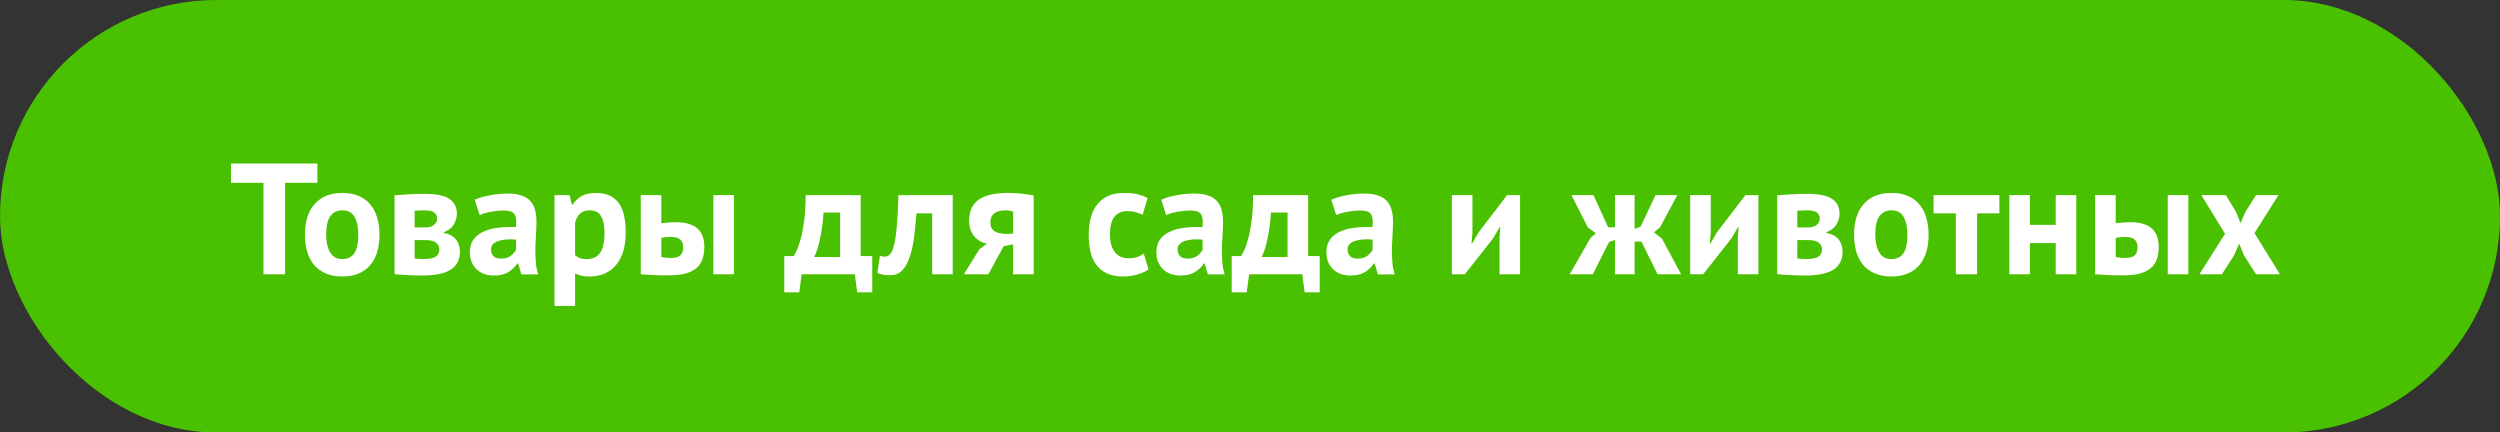
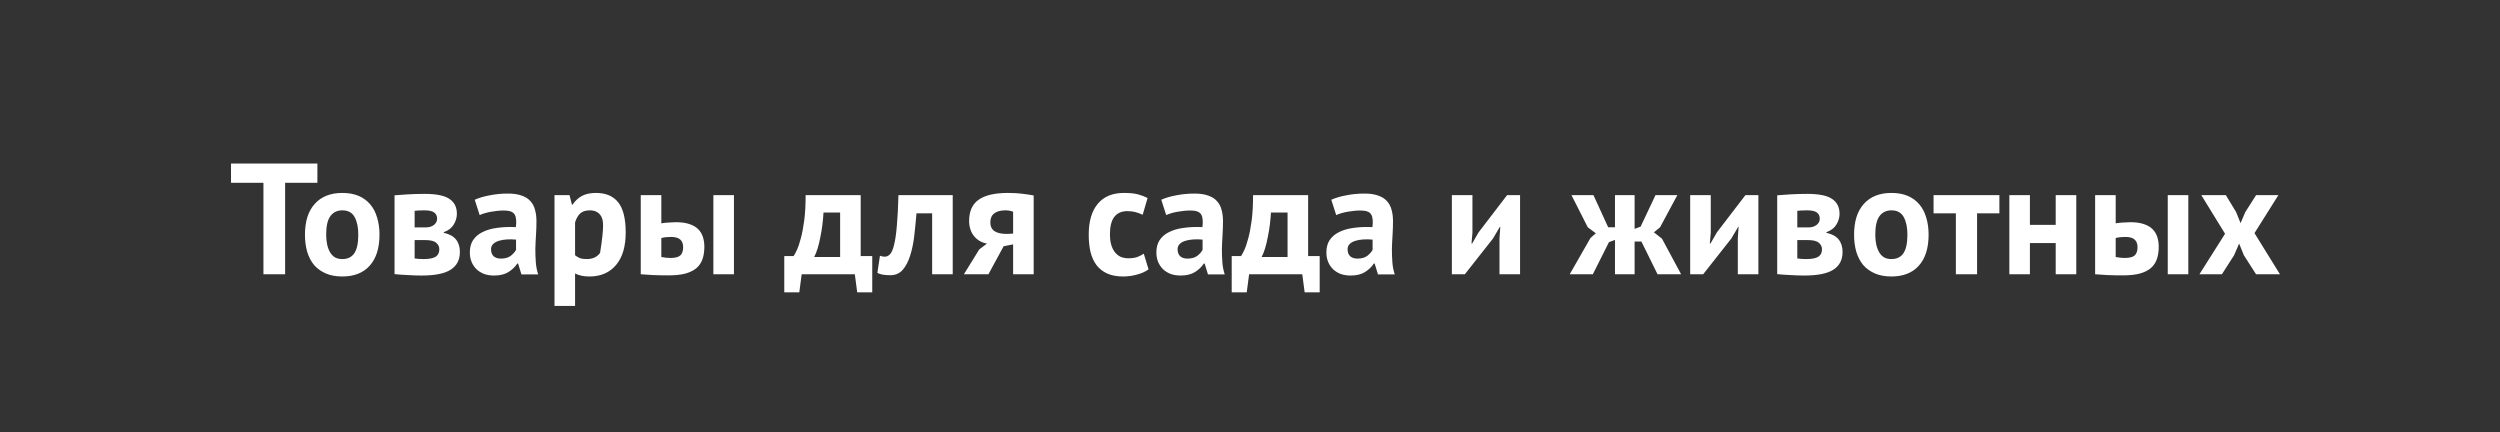
<svg xmlns="http://www.w3.org/2000/svg" width="237" height="41" viewBox="0 0 237 41" fill="none">
  <rect x="0" y="0" width="237" height="41" fill="#333333" stroke="none" />
-   <rect width="237" height="41" rx="20.5" fill="#49C100" />
-   <path d="M30.089 17.33H27.029V26H24.974V17.33H21.899V15.5H30.089V17.33ZM28.911 22.25C28.911 20.98 29.221 20.005 29.841 19.325C30.461 18.635 31.331 18.29 32.451 18.29C33.051 18.29 33.571 18.385 34.011 18.575C34.451 18.765 34.816 19.035 35.106 19.385C35.396 19.725 35.611 20.14 35.751 20.63C35.901 21.12 35.976 21.66 35.976 22.25C35.976 23.52 35.666 24.5 35.046 25.19C34.436 25.87 33.571 26.21 32.451 26.21C31.851 26.21 31.331 26.115 30.891 25.925C30.451 25.735 30.081 25.47 29.781 25.13C29.491 24.78 29.271 24.36 29.121 23.87C28.981 23.38 28.911 22.84 28.911 22.25ZM30.921 22.25C30.921 22.58 30.951 22.885 31.011 23.165C31.071 23.445 31.161 23.69 31.281 23.9C31.401 24.11 31.556 24.275 31.746 24.395C31.946 24.505 32.181 24.56 32.451 24.56C32.961 24.56 33.341 24.375 33.591 24.005C33.841 23.635 33.966 23.05 33.966 22.25C33.966 21.56 33.851 21.005 33.621 20.585C33.391 20.155 33.001 19.94 32.451 19.94C31.971 19.94 31.596 20.12 31.326 20.48C31.056 20.84 30.921 21.43 30.921 22.25ZM37.403 18.515C37.752 18.485 38.172 18.455 38.663 18.425C39.163 18.395 39.697 18.38 40.267 18.38C41.367 18.38 42.148 18.54 42.608 18.86C43.078 19.17 43.312 19.64 43.312 20.27C43.312 20.62 43.212 20.96 43.013 21.29C42.812 21.62 42.498 21.86 42.068 22.01V22.07C42.608 22.19 42.998 22.405 43.237 22.715C43.477 23.015 43.597 23.405 43.597 23.885C43.597 24.635 43.307 25.195 42.727 25.565C42.157 25.935 41.237 26.12 39.968 26.12C39.547 26.12 39.102 26.105 38.633 26.075C38.163 26.055 37.752 26.025 37.403 25.985V18.515ZM39.307 24.5C39.447 24.52 39.578 24.535 39.697 24.545C39.818 24.555 39.968 24.56 40.148 24.56C40.688 24.56 41.072 24.485 41.303 24.335C41.532 24.185 41.648 23.955 41.648 23.645C41.648 23.385 41.547 23.175 41.347 23.015C41.157 22.845 40.812 22.76 40.312 22.76H39.307V24.5ZM40.343 21.56C40.663 21.56 40.922 21.485 41.123 21.335C41.333 21.175 41.438 20.975 41.438 20.735C41.438 20.475 41.347 20.28 41.167 20.15C40.998 20.01 40.682 19.94 40.222 19.94C39.992 19.94 39.807 19.945 39.667 19.955C39.538 19.965 39.417 19.975 39.307 19.985V21.56H40.343ZM45.006 18.935C45.406 18.755 45.881 18.615 46.431 18.515C46.981 18.405 47.556 18.35 48.156 18.35C48.676 18.35 49.111 18.415 49.461 18.545C49.811 18.665 50.086 18.84 50.286 19.07C50.496 19.3 50.641 19.575 50.721 19.895C50.811 20.215 50.856 20.575 50.856 20.975C50.856 21.415 50.841 21.86 50.811 22.31C50.781 22.75 50.761 23.185 50.751 23.615C50.751 24.045 50.766 24.465 50.796 24.875C50.826 25.275 50.901 25.655 51.021 26.015H49.431L49.116 24.98H49.041C48.841 25.29 48.561 25.56 48.201 25.79C47.851 26.01 47.396 26.12 46.836 26.12C46.486 26.12 46.171 26.07 45.891 25.97C45.611 25.86 45.371 25.71 45.171 25.52C44.971 25.32 44.816 25.09 44.706 24.83C44.596 24.56 44.541 24.26 44.541 23.93C44.541 23.47 44.641 23.085 44.841 22.775C45.051 22.455 45.346 22.2 45.726 22.01C46.116 21.81 46.576 21.675 47.106 21.605C47.646 21.525 48.246 21.5 48.906 21.53C48.976 20.97 48.936 20.57 48.786 20.33C48.636 20.08 48.301 19.955 47.781 19.955C47.391 19.955 46.976 19.995 46.536 20.075C46.106 20.155 45.751 20.26 45.471 20.39L45.006 18.935ZM47.481 24.515C47.871 24.515 48.181 24.43 48.411 24.26C48.641 24.08 48.811 23.89 48.921 23.69V22.715C48.611 22.685 48.311 22.68 48.021 22.7C47.741 22.72 47.491 22.765 47.271 22.835C47.051 22.905 46.876 23.005 46.746 23.135C46.616 23.265 46.551 23.43 46.551 23.63C46.551 23.91 46.631 24.13 46.791 24.29C46.961 24.44 47.191 24.515 47.481 24.515ZM52.567 18.5H53.992L54.217 19.4H54.277C54.537 19.02 54.842 18.74 55.192 18.56C55.552 18.38 55.987 18.29 56.497 18.29C57.437 18.29 58.142 18.59 58.612 19.19C59.082 19.78 59.317 20.735 59.317 22.055C59.317 22.695 59.242 23.275 59.092 23.795C58.942 24.305 58.717 24.74 58.417 25.1C58.127 25.46 57.767 25.735 57.337 25.925C56.917 26.115 56.432 26.21 55.882 26.21C55.572 26.21 55.317 26.185 55.117 26.135C54.917 26.095 54.717 26.025 54.517 25.925V29H52.567V18.5ZM55.912 19.94C55.532 19.94 55.232 20.035 55.012 20.225C54.802 20.415 54.637 20.7 54.517 21.08V24.2C54.657 24.31 54.807 24.4 54.967 24.47C55.137 24.53 55.357 24.56 55.627 24.56C56.187 24.56 56.607 24.365 56.887 23.975C57.167 23.575 57.307 22.92 57.307 22.01C57.307 21.35 57.197 20.84 56.977 20.48C56.757 20.12 56.402 19.94 55.912 19.94ZM62.693 24.365C62.993 24.425 63.278 24.455 63.548 24.455C63.998 24.455 64.313 24.375 64.493 24.215C64.673 24.045 64.763 23.785 64.763 23.435C64.763 23.115 64.673 22.875 64.493 22.715C64.313 22.545 64.013 22.46 63.593 22.46C63.263 22.46 62.963 22.495 62.693 22.565V24.365ZM62.693 21.17C62.933 21.13 63.173 21.105 63.413 21.095C63.663 21.075 63.888 21.065 64.088 21.065C64.598 21.065 65.023 21.125 65.363 21.245C65.703 21.355 65.978 21.515 66.188 21.725C66.398 21.935 66.548 22.185 66.638 22.475C66.728 22.755 66.773 23.06 66.773 23.39C66.773 23.84 66.713 24.235 66.593 24.575C66.473 24.915 66.278 25.2 66.008 25.43C65.738 25.65 65.388 25.82 64.958 25.94C64.528 26.05 63.998 26.105 63.368 26.105C62.798 26.105 62.303 26.095 61.883 26.075C61.473 26.055 61.093 26.03 60.743 26V18.5H62.693V21.17ZM67.628 18.5H69.578V26H67.628V18.5ZM82.689 27.71H81.263L81.038 26H75.999L75.773 27.71H74.349V24.275H75.234C75.314 24.165 75.413 23.98 75.534 23.72C75.663 23.45 75.788 23.085 75.909 22.625C76.038 22.165 76.148 21.595 76.239 20.915C76.329 20.235 76.374 19.43 76.374 18.5H81.594V24.275H82.689V27.71ZM79.644 24.365V20.15H78.069C78.049 20.51 78.013 20.895 77.963 21.305C77.913 21.705 77.849 22.095 77.769 22.475C77.698 22.855 77.614 23.21 77.513 23.54C77.413 23.87 77.303 24.145 77.183 24.365H79.644ZM88.368 20.225H86.883C86.823 20.935 86.753 21.64 86.673 22.34C86.593 23.04 86.463 23.67 86.283 24.23C86.113 24.78 85.878 25.23 85.578 25.58C85.278 25.92 84.888 26.09 84.408 26.09C83.828 26.09 83.418 26.015 83.178 25.865L83.418 24.245C83.578 24.305 83.728 24.335 83.868 24.335C84.068 24.335 84.243 24.25 84.393 24.08C84.543 23.91 84.668 23.605 84.768 23.165C84.878 22.725 84.963 22.13 85.023 21.38C85.093 20.62 85.143 19.66 85.173 18.5H90.318V26H88.368V20.225ZM96.043 23.165L95.143 23.345L93.703 26H91.378L92.833 23.645L93.568 23.09C93.078 23.01 92.673 22.78 92.353 22.4C92.033 22.01 91.873 21.525 91.873 20.945C91.873 20.035 92.173 19.365 92.773 18.935C93.383 18.505 94.313 18.29 95.563 18.29C96.043 18.29 96.488 18.315 96.898 18.365C97.318 18.415 97.683 18.47 97.993 18.53V26H96.043V23.165ZM96.043 22.145V20.075C95.933 20.025 95.813 19.99 95.683 19.97C95.553 19.95 95.428 19.94 95.308 19.94C94.858 19.94 94.508 20.035 94.258 20.225C94.008 20.415 93.883 20.7 93.883 21.08C93.883 21.46 94.018 21.74 94.288 21.92C94.568 22.1 94.973 22.185 95.503 22.175L96.043 22.145ZM108.881 25.535C108.581 25.755 108.216 25.92 107.786 26.03C107.366 26.15 106.931 26.21 106.481 26.21C105.881 26.21 105.371 26.115 104.951 25.925C104.541 25.735 104.206 25.47 103.946 25.13C103.686 24.78 103.496 24.36 103.376 23.87C103.266 23.38 103.211 22.84 103.211 22.25C103.211 20.98 103.496 20.005 104.066 19.325C104.636 18.635 105.466 18.29 106.556 18.29C107.106 18.29 107.546 18.335 107.876 18.425C108.216 18.515 108.521 18.63 108.791 18.77L108.326 20.36C108.096 20.25 107.866 20.165 107.636 20.105C107.416 20.045 107.161 20.015 106.871 20.015C106.331 20.015 105.921 20.195 105.641 20.555C105.361 20.905 105.221 21.47 105.221 22.25C105.221 22.57 105.256 22.865 105.326 23.135C105.396 23.405 105.501 23.64 105.641 23.84C105.781 24.04 105.961 24.2 106.181 24.32C106.411 24.43 106.676 24.485 106.976 24.485C107.306 24.485 107.586 24.445 107.816 24.365C108.046 24.275 108.251 24.17 108.431 24.05L108.881 25.535ZM110.09 18.935C110.49 18.755 110.965 18.615 111.515 18.515C112.065 18.405 112.64 18.35 113.24 18.35C113.76 18.35 114.195 18.415 114.545 18.545C114.895 18.665 115.17 18.84 115.37 19.07C115.58 19.3 115.725 19.575 115.805 19.895C115.895 20.215 115.94 20.575 115.94 20.975C115.94 21.415 115.925 21.86 115.895 22.31C115.865 22.75 115.845 23.185 115.835 23.615C115.835 24.045 115.85 24.465 115.88 24.875C115.91 25.275 115.985 25.655 116.105 26.015H114.515L114.2 24.98H114.125C113.925 25.29 113.645 25.56 113.285 25.79C112.935 26.01 112.48 26.12 111.92 26.12C111.57 26.12 111.255 26.07 110.975 25.97C110.695 25.86 110.455 25.71 110.255 25.52C110.055 25.32 109.9 25.09 109.79 24.83C109.68 24.56 109.625 24.26 109.625 23.93C109.625 23.47 109.725 23.085 109.925 22.775C110.135 22.455 110.43 22.2 110.81 22.01C111.2 21.81 111.66 21.675 112.19 21.605C112.73 21.525 113.33 21.5 113.99 21.53C114.06 20.97 114.02 20.57 113.87 20.33C113.72 20.08 113.385 19.955 112.865 19.955C112.475 19.955 112.06 19.995 111.62 20.075C111.19 20.155 110.835 20.26 110.555 20.39L110.09 18.935ZM112.565 24.515C112.955 24.515 113.265 24.43 113.495 24.26C113.725 24.08 113.895 23.89 114.005 23.69V22.715C113.695 22.685 113.395 22.68 113.105 22.7C112.825 22.72 112.575 22.765 112.355 22.835C112.135 22.905 111.96 23.005 111.83 23.135C111.7 23.265 111.635 23.43 111.635 23.63C111.635 23.91 111.715 24.13 111.875 24.29C112.045 24.44 112.275 24.515 112.565 24.515ZM125.106 27.71H123.681L123.456 26H118.416L118.191 27.71H116.766V24.275H117.651C117.731 24.165 117.831 23.98 117.951 23.72C118.081 23.45 118.206 23.085 118.326 22.625C118.456 22.165 118.566 21.595 118.656 20.915C118.746 20.235 118.791 19.43 118.791 18.5H124.011V24.275H125.106V27.71ZM122.061 24.365V20.15H120.486C120.466 20.51 120.431 20.895 120.381 21.305C120.331 21.705 120.266 22.095 120.186 22.475C120.116 22.855 120.031 23.21 119.931 23.54C119.831 23.87 119.721 24.145 119.601 24.365H122.061ZM126.207 18.935C126.607 18.755 127.082 18.615 127.632 18.515C128.182 18.405 128.757 18.35 129.357 18.35C129.877 18.35 130.312 18.415 130.662 18.545C131.012 18.665 131.287 18.84 131.487 19.07C131.697 19.3 131.842 19.575 131.922 19.895C132.012 20.215 132.057 20.575 132.057 20.975C132.057 21.415 132.042 21.86 132.012 22.31C131.982 22.75 131.962 23.185 131.952 23.615C131.952 24.045 131.967 24.465 131.997 24.875C132.027 25.275 132.102 25.655 132.222 26.015H130.632L130.317 24.98H130.242C130.042 25.29 129.762 25.56 129.402 25.79C129.052 26.01 128.597 26.12 128.037 26.12C127.687 26.12 127.372 26.07 127.092 25.97C126.812 25.86 126.572 25.71 126.372 25.52C126.172 25.32 126.017 25.09 125.907 24.83C125.797 24.56 125.742 24.26 125.742 23.93C125.742 23.47 125.842 23.085 126.042 22.775C126.252 22.455 126.547 22.2 126.927 22.01C127.317 21.81 127.777 21.675 128.307 21.605C128.847 21.525 129.447 21.5 130.107 21.53C130.177 20.97 130.137 20.57 129.987 20.33C129.837 20.08 129.502 19.955 128.982 19.955C128.592 19.955 128.177 19.995 127.737 20.075C127.307 20.155 126.952 20.26 126.672 20.39L126.207 18.935ZM128.682 24.515C129.072 24.515 129.382 24.43 129.612 24.26C129.842 24.08 130.012 23.89 130.122 23.69V22.715C129.812 22.685 129.512 22.68 129.222 22.7C128.942 22.72 128.692 22.765 128.472 22.835C128.252 22.905 128.077 23.005 127.947 23.135C127.817 23.265 127.752 23.43 127.752 23.63C127.752 23.91 127.832 24.13 127.992 24.29C128.162 24.44 128.392 24.515 128.682 24.515ZM142.152 22.58L142.227 21.515H142.182L141.537 22.61L138.867 26H137.637V18.5H139.587V22.07L139.497 23.09H139.557L140.172 22.025L142.872 18.5H144.102V26H142.152V22.58ZM152.53 22.955L151 26H148.81L150.775 22.565L151.285 22.115L150.52 21.545L148.975 18.5H151.06L152.455 21.545H153.1V18.5H154.96V21.695L155.53 21.485L156.94 18.5H159.01L157.375 21.545L156.79 22.025L157.555 22.625L159.37 26H157.135L155.605 22.895H154.96V26H153.1V22.745L152.53 22.955ZM164.745 22.58L164.82 21.515H164.775L164.13 22.61L161.46 26H160.23V18.5H162.18V22.07L162.09 23.09H162.15L162.765 22.025L165.465 18.5H166.695V26H164.745V22.58ZM168.479 18.515C168.829 18.485 169.249 18.455 169.739 18.425C170.239 18.395 170.774 18.38 171.344 18.38C172.444 18.38 173.224 18.54 173.684 18.86C174.154 19.17 174.389 19.64 174.389 20.27C174.389 20.62 174.289 20.96 174.089 21.29C173.889 21.62 173.574 21.86 173.144 22.01V22.07C173.684 22.19 174.074 22.405 174.314 22.715C174.554 23.015 174.674 23.405 174.674 23.885C174.674 24.635 174.384 25.195 173.804 25.565C173.234 25.935 172.314 26.12 171.044 26.12C170.624 26.12 170.179 26.105 169.709 26.075C169.239 26.055 168.829 26.025 168.479 25.985V18.515ZM170.384 24.5C170.524 24.52 170.654 24.535 170.774 24.545C170.894 24.555 171.044 24.56 171.224 24.56C171.764 24.56 172.149 24.485 172.379 24.335C172.609 24.185 172.724 23.955 172.724 23.645C172.724 23.385 172.624 23.175 172.424 23.015C172.234 22.845 171.889 22.76 171.389 22.76H170.384V24.5ZM171.419 21.56C171.739 21.56 171.999 21.485 172.199 21.335C172.409 21.175 172.514 20.975 172.514 20.735C172.514 20.475 172.424 20.28 172.244 20.15C172.074 20.01 171.759 19.94 171.299 19.94C171.069 19.94 170.884 19.945 170.744 19.955C170.614 19.965 170.494 19.975 170.384 19.985V21.56H171.419ZM175.767 22.25C175.767 20.98 176.077 20.005 176.697 19.325C177.317 18.635 178.187 18.29 179.307 18.29C179.907 18.29 180.427 18.385 180.867 18.575C181.307 18.765 181.672 19.035 181.962 19.385C182.252 19.725 182.467 20.14 182.607 20.63C182.757 21.12 182.832 21.66 182.832 22.25C182.832 23.52 182.522 24.5 181.902 25.19C181.292 25.87 180.427 26.21 179.307 26.21C178.707 26.21 178.187 26.115 177.747 25.925C177.307 25.735 176.937 25.47 176.637 25.13C176.347 24.78 176.127 24.36 175.977 23.87C175.837 23.38 175.767 22.84 175.767 22.25ZM177.777 22.25C177.777 22.58 177.807 22.885 177.867 23.165C177.927 23.445 178.017 23.69 178.137 23.9C178.257 24.11 178.412 24.275 178.602 24.395C178.802 24.505 179.037 24.56 179.307 24.56C179.817 24.56 180.197 24.375 180.447 24.005C180.697 23.635 180.822 23.05 180.822 22.25C180.822 21.56 180.707 21.005 180.477 20.585C180.247 20.155 179.857 19.94 179.307 19.94C178.827 19.94 178.452 20.12 178.182 20.48C177.912 20.84 177.777 21.43 177.777 22.25ZM189.542 20.225H187.427V26H185.417V20.225H183.302V18.5H189.542V20.225ZM194.881 23.045H192.436V26H190.486V18.5H192.436V21.32H194.881V18.5H196.831V26H194.881V23.045ZM200.568 24.365C200.868 24.425 201.153 24.455 201.423 24.455C201.873 24.455 202.188 24.375 202.368 24.215C202.548 24.045 202.638 23.785 202.638 23.435C202.638 23.115 202.548 22.875 202.368 22.715C202.188 22.545 201.888 22.46 201.468 22.46C201.138 22.46 200.838 22.495 200.568 22.565V24.365ZM200.568 21.17C200.808 21.13 201.048 21.105 201.288 21.095C201.538 21.075 201.763 21.065 201.963 21.065C202.473 21.065 202.898 21.125 203.238 21.245C203.578 21.355 203.853 21.515 204.063 21.725C204.273 21.935 204.423 22.185 204.513 22.475C204.603 22.755 204.648 23.06 204.648 23.39C204.648 23.84 204.588 24.235 204.468 24.575C204.348 24.915 204.153 25.2 203.883 25.43C203.613 25.65 203.263 25.82 202.833 25.94C202.403 26.05 201.873 26.105 201.243 26.105C200.673 26.105 200.178 26.095 199.758 26.075C199.348 26.055 198.968 26.03 198.618 26V18.5H200.568V21.17ZM205.503 18.5H207.453V26H205.503V18.5ZM210.935 22.16L208.685 18.5H211.01L211.985 20.105L212.405 21.155L212.855 20.105L213.875 18.5H215.99L213.725 22.1L216.14 26H213.875L212.72 24.2L212.27 23.09L211.79 24.2L210.635 26H208.505L210.935 22.16Z" fill="white" />
+   <path d="M30.089 17.33H27.029V26H24.974V17.33H21.899V15.5H30.089V17.33ZM28.911 22.25C28.911 20.98 29.221 20.005 29.841 19.325C30.461 18.635 31.331 18.29 32.451 18.29C33.051 18.29 33.571 18.385 34.011 18.575C34.451 18.765 34.816 19.035 35.106 19.385C35.396 19.725 35.611 20.14 35.751 20.63C35.901 21.12 35.976 21.66 35.976 22.25C35.976 23.52 35.666 24.5 35.046 25.19C34.436 25.87 33.571 26.21 32.451 26.21C31.851 26.21 31.331 26.115 30.891 25.925C30.451 25.735 30.081 25.47 29.781 25.13C29.491 24.78 29.271 24.36 29.121 23.87C28.981 23.38 28.911 22.84 28.911 22.25ZM30.921 22.25C30.921 22.58 30.951 22.885 31.011 23.165C31.071 23.445 31.161 23.69 31.281 23.9C31.401 24.11 31.556 24.275 31.746 24.395C31.946 24.505 32.181 24.56 32.451 24.56C32.961 24.56 33.341 24.375 33.591 24.005C33.841 23.635 33.966 23.05 33.966 22.25C33.966 21.56 33.851 21.005 33.621 20.585C33.391 20.155 33.001 19.94 32.451 19.94C31.971 19.94 31.596 20.12 31.326 20.48C31.056 20.84 30.921 21.43 30.921 22.25ZM37.403 18.515C37.752 18.485 38.172 18.455 38.663 18.425C39.163 18.395 39.697 18.38 40.267 18.38C41.367 18.38 42.148 18.54 42.608 18.86C43.078 19.17 43.312 19.64 43.312 20.27C43.312 20.62 43.212 20.96 43.013 21.29C42.812 21.62 42.498 21.86 42.068 22.01V22.07C42.608 22.19 42.998 22.405 43.237 22.715C43.477 23.015 43.597 23.405 43.597 23.885C43.597 24.635 43.307 25.195 42.727 25.565C42.157 25.935 41.237 26.12 39.968 26.12C39.547 26.12 39.102 26.105 38.633 26.075C38.163 26.055 37.752 26.025 37.403 25.985V18.515ZM39.307 24.5C39.447 24.52 39.578 24.535 39.697 24.545C39.818 24.555 39.968 24.56 40.148 24.56C40.688 24.56 41.072 24.485 41.303 24.335C41.532 24.185 41.648 23.955 41.648 23.645C41.648 23.385 41.547 23.175 41.347 23.015C41.157 22.845 40.812 22.76 40.312 22.76H39.307V24.5ZM40.343 21.56C40.663 21.56 40.922 21.485 41.123 21.335C41.333 21.175 41.438 20.975 41.438 20.735C41.438 20.475 41.347 20.28 41.167 20.15C40.998 20.01 40.682 19.94 40.222 19.94C39.992 19.94 39.807 19.945 39.667 19.955C39.538 19.965 39.417 19.975 39.307 19.985V21.56H40.343ZM45.006 18.935C45.406 18.755 45.881 18.615 46.431 18.515C46.981 18.405 47.556 18.35 48.156 18.35C48.676 18.35 49.111 18.415 49.461 18.545C49.811 18.665 50.086 18.84 50.286 19.07C50.496 19.3 50.641 19.575 50.721 19.895C50.811 20.215 50.856 20.575 50.856 20.975C50.856 21.415 50.841 21.86 50.811 22.31C50.781 22.75 50.761 23.185 50.751 23.615C50.751 24.045 50.766 24.465 50.796 24.875C50.826 25.275 50.901 25.655 51.021 26.015H49.431L49.116 24.98H49.041C48.841 25.29 48.561 25.56 48.201 25.79C47.851 26.01 47.396 26.12 46.836 26.12C46.486 26.12 46.171 26.07 45.891 25.97C45.611 25.86 45.371 25.71 45.171 25.52C44.971 25.32 44.816 25.09 44.706 24.83C44.596 24.56 44.541 24.26 44.541 23.93C44.541 23.47 44.641 23.085 44.841 22.775C45.051 22.455 45.346 22.2 45.726 22.01C46.116 21.81 46.576 21.675 47.106 21.605C47.646 21.525 48.246 21.5 48.906 21.53C48.976 20.97 48.936 20.57 48.786 20.33C48.636 20.08 48.301 19.955 47.781 19.955C47.391 19.955 46.976 19.995 46.536 20.075C46.106 20.155 45.751 20.26 45.471 20.39L45.006 18.935ZM47.481 24.515C47.871 24.515 48.181 24.43 48.411 24.26C48.641 24.08 48.811 23.89 48.921 23.69V22.715C48.611 22.685 48.311 22.68 48.021 22.7C47.741 22.72 47.491 22.765 47.271 22.835C47.051 22.905 46.876 23.005 46.746 23.135C46.616 23.265 46.551 23.43 46.551 23.63C46.551 23.91 46.631 24.13 46.791 24.29C46.961 24.44 47.191 24.515 47.481 24.515ZM52.567 18.5H53.992L54.217 19.4H54.277C54.537 19.02 54.842 18.74 55.192 18.56C55.552 18.38 55.987 18.29 56.497 18.29C57.437 18.29 58.142 18.59 58.612 19.19C59.082 19.78 59.317 20.735 59.317 22.055C59.317 22.695 59.242 23.275 59.092 23.795C58.942 24.305 58.717 24.74 58.417 25.1C58.127 25.46 57.767 25.735 57.337 25.925C56.917 26.115 56.432 26.21 55.882 26.21C55.572 26.21 55.317 26.185 55.117 26.135C54.917 26.095 54.717 26.025 54.517 25.925V29H52.567V18.5ZM55.912 19.94C55.532 19.94 55.232 20.035 55.012 20.225C54.802 20.415 54.637 20.7 54.517 21.08V24.2C54.657 24.31 54.807 24.4 54.967 24.47C55.137 24.53 55.357 24.56 55.627 24.56C56.187 24.56 56.607 24.365 56.887 23.975C57.307 21.35 57.197 20.84 56.977 20.48C56.757 20.12 56.402 19.94 55.912 19.94ZM62.693 24.365C62.993 24.425 63.278 24.455 63.548 24.455C63.998 24.455 64.313 24.375 64.493 24.215C64.673 24.045 64.763 23.785 64.763 23.435C64.763 23.115 64.673 22.875 64.493 22.715C64.313 22.545 64.013 22.46 63.593 22.46C63.263 22.46 62.963 22.495 62.693 22.565V24.365ZM62.693 21.17C62.933 21.13 63.173 21.105 63.413 21.095C63.663 21.075 63.888 21.065 64.088 21.065C64.598 21.065 65.023 21.125 65.363 21.245C65.703 21.355 65.978 21.515 66.188 21.725C66.398 21.935 66.548 22.185 66.638 22.475C66.728 22.755 66.773 23.06 66.773 23.39C66.773 23.84 66.713 24.235 66.593 24.575C66.473 24.915 66.278 25.2 66.008 25.43C65.738 25.65 65.388 25.82 64.958 25.94C64.528 26.05 63.998 26.105 63.368 26.105C62.798 26.105 62.303 26.095 61.883 26.075C61.473 26.055 61.093 26.03 60.743 26V18.5H62.693V21.17ZM67.628 18.5H69.578V26H67.628V18.5ZM82.689 27.71H81.263L81.038 26H75.999L75.773 27.71H74.349V24.275H75.234C75.314 24.165 75.413 23.98 75.534 23.72C75.663 23.45 75.788 23.085 75.909 22.625C76.038 22.165 76.148 21.595 76.239 20.915C76.329 20.235 76.374 19.43 76.374 18.5H81.594V24.275H82.689V27.71ZM79.644 24.365V20.15H78.069C78.049 20.51 78.013 20.895 77.963 21.305C77.913 21.705 77.849 22.095 77.769 22.475C77.698 22.855 77.614 23.21 77.513 23.54C77.413 23.87 77.303 24.145 77.183 24.365H79.644ZM88.368 20.225H86.883C86.823 20.935 86.753 21.64 86.673 22.34C86.593 23.04 86.463 23.67 86.283 24.23C86.113 24.78 85.878 25.23 85.578 25.58C85.278 25.92 84.888 26.09 84.408 26.09C83.828 26.09 83.418 26.015 83.178 25.865L83.418 24.245C83.578 24.305 83.728 24.335 83.868 24.335C84.068 24.335 84.243 24.25 84.393 24.08C84.543 23.91 84.668 23.605 84.768 23.165C84.878 22.725 84.963 22.13 85.023 21.38C85.093 20.62 85.143 19.66 85.173 18.5H90.318V26H88.368V20.225ZM96.043 23.165L95.143 23.345L93.703 26H91.378L92.833 23.645L93.568 23.09C93.078 23.01 92.673 22.78 92.353 22.4C92.033 22.01 91.873 21.525 91.873 20.945C91.873 20.035 92.173 19.365 92.773 18.935C93.383 18.505 94.313 18.29 95.563 18.29C96.043 18.29 96.488 18.315 96.898 18.365C97.318 18.415 97.683 18.47 97.993 18.53V26H96.043V23.165ZM96.043 22.145V20.075C95.933 20.025 95.813 19.99 95.683 19.97C95.553 19.95 95.428 19.94 95.308 19.94C94.858 19.94 94.508 20.035 94.258 20.225C94.008 20.415 93.883 20.7 93.883 21.08C93.883 21.46 94.018 21.74 94.288 21.92C94.568 22.1 94.973 22.185 95.503 22.175L96.043 22.145ZM108.881 25.535C108.581 25.755 108.216 25.92 107.786 26.03C107.366 26.15 106.931 26.21 106.481 26.21C105.881 26.21 105.371 26.115 104.951 25.925C104.541 25.735 104.206 25.47 103.946 25.13C103.686 24.78 103.496 24.36 103.376 23.87C103.266 23.38 103.211 22.84 103.211 22.25C103.211 20.98 103.496 20.005 104.066 19.325C104.636 18.635 105.466 18.29 106.556 18.29C107.106 18.29 107.546 18.335 107.876 18.425C108.216 18.515 108.521 18.63 108.791 18.77L108.326 20.36C108.096 20.25 107.866 20.165 107.636 20.105C107.416 20.045 107.161 20.015 106.871 20.015C106.331 20.015 105.921 20.195 105.641 20.555C105.361 20.905 105.221 21.47 105.221 22.25C105.221 22.57 105.256 22.865 105.326 23.135C105.396 23.405 105.501 23.64 105.641 23.84C105.781 24.04 105.961 24.2 106.181 24.32C106.411 24.43 106.676 24.485 106.976 24.485C107.306 24.485 107.586 24.445 107.816 24.365C108.046 24.275 108.251 24.17 108.431 24.05L108.881 25.535ZM110.09 18.935C110.49 18.755 110.965 18.615 111.515 18.515C112.065 18.405 112.64 18.35 113.24 18.35C113.76 18.35 114.195 18.415 114.545 18.545C114.895 18.665 115.17 18.84 115.37 19.07C115.58 19.3 115.725 19.575 115.805 19.895C115.895 20.215 115.94 20.575 115.94 20.975C115.94 21.415 115.925 21.86 115.895 22.31C115.865 22.75 115.845 23.185 115.835 23.615C115.835 24.045 115.85 24.465 115.88 24.875C115.91 25.275 115.985 25.655 116.105 26.015H114.515L114.2 24.98H114.125C113.925 25.29 113.645 25.56 113.285 25.79C112.935 26.01 112.48 26.12 111.92 26.12C111.57 26.12 111.255 26.07 110.975 25.97C110.695 25.86 110.455 25.71 110.255 25.52C110.055 25.32 109.9 25.09 109.79 24.83C109.68 24.56 109.625 24.26 109.625 23.93C109.625 23.47 109.725 23.085 109.925 22.775C110.135 22.455 110.43 22.2 110.81 22.01C111.2 21.81 111.66 21.675 112.19 21.605C112.73 21.525 113.33 21.5 113.99 21.53C114.06 20.97 114.02 20.57 113.87 20.33C113.72 20.08 113.385 19.955 112.865 19.955C112.475 19.955 112.06 19.995 111.62 20.075C111.19 20.155 110.835 20.26 110.555 20.39L110.09 18.935ZM112.565 24.515C112.955 24.515 113.265 24.43 113.495 24.26C113.725 24.08 113.895 23.89 114.005 23.69V22.715C113.695 22.685 113.395 22.68 113.105 22.7C112.825 22.72 112.575 22.765 112.355 22.835C112.135 22.905 111.96 23.005 111.83 23.135C111.7 23.265 111.635 23.43 111.635 23.63C111.635 23.91 111.715 24.13 111.875 24.29C112.045 24.44 112.275 24.515 112.565 24.515ZM125.106 27.71H123.681L123.456 26H118.416L118.191 27.71H116.766V24.275H117.651C117.731 24.165 117.831 23.98 117.951 23.72C118.081 23.45 118.206 23.085 118.326 22.625C118.456 22.165 118.566 21.595 118.656 20.915C118.746 20.235 118.791 19.43 118.791 18.5H124.011V24.275H125.106V27.71ZM122.061 24.365V20.15H120.486C120.466 20.51 120.431 20.895 120.381 21.305C120.331 21.705 120.266 22.095 120.186 22.475C120.116 22.855 120.031 23.21 119.931 23.54C119.831 23.87 119.721 24.145 119.601 24.365H122.061ZM126.207 18.935C126.607 18.755 127.082 18.615 127.632 18.515C128.182 18.405 128.757 18.35 129.357 18.35C129.877 18.35 130.312 18.415 130.662 18.545C131.012 18.665 131.287 18.84 131.487 19.07C131.697 19.3 131.842 19.575 131.922 19.895C132.012 20.215 132.057 20.575 132.057 20.975C132.057 21.415 132.042 21.86 132.012 22.31C131.982 22.75 131.962 23.185 131.952 23.615C131.952 24.045 131.967 24.465 131.997 24.875C132.027 25.275 132.102 25.655 132.222 26.015H130.632L130.317 24.98H130.242C130.042 25.29 129.762 25.56 129.402 25.79C129.052 26.01 128.597 26.12 128.037 26.12C127.687 26.12 127.372 26.07 127.092 25.97C126.812 25.86 126.572 25.71 126.372 25.52C126.172 25.32 126.017 25.09 125.907 24.83C125.797 24.56 125.742 24.26 125.742 23.93C125.742 23.47 125.842 23.085 126.042 22.775C126.252 22.455 126.547 22.2 126.927 22.01C127.317 21.81 127.777 21.675 128.307 21.605C128.847 21.525 129.447 21.5 130.107 21.53C130.177 20.97 130.137 20.57 129.987 20.33C129.837 20.08 129.502 19.955 128.982 19.955C128.592 19.955 128.177 19.995 127.737 20.075C127.307 20.155 126.952 20.26 126.672 20.39L126.207 18.935ZM128.682 24.515C129.072 24.515 129.382 24.43 129.612 24.26C129.842 24.08 130.012 23.89 130.122 23.69V22.715C129.812 22.685 129.512 22.68 129.222 22.7C128.942 22.72 128.692 22.765 128.472 22.835C128.252 22.905 128.077 23.005 127.947 23.135C127.817 23.265 127.752 23.43 127.752 23.63C127.752 23.91 127.832 24.13 127.992 24.29C128.162 24.44 128.392 24.515 128.682 24.515ZM142.152 22.58L142.227 21.515H142.182L141.537 22.61L138.867 26H137.637V18.5H139.587V22.07L139.497 23.09H139.557L140.172 22.025L142.872 18.5H144.102V26H142.152V22.58ZM152.53 22.955L151 26H148.81L150.775 22.565L151.285 22.115L150.52 21.545L148.975 18.5H151.06L152.455 21.545H153.1V18.5H154.96V21.695L155.53 21.485L156.94 18.5H159.01L157.375 21.545L156.79 22.025L157.555 22.625L159.37 26H157.135L155.605 22.895H154.96V26H153.1V22.745L152.53 22.955ZM164.745 22.58L164.82 21.515H164.775L164.13 22.61L161.46 26H160.23V18.5H162.18V22.07L162.09 23.09H162.15L162.765 22.025L165.465 18.5H166.695V26H164.745V22.58ZM168.479 18.515C168.829 18.485 169.249 18.455 169.739 18.425C170.239 18.395 170.774 18.38 171.344 18.38C172.444 18.38 173.224 18.54 173.684 18.86C174.154 19.17 174.389 19.64 174.389 20.27C174.389 20.62 174.289 20.96 174.089 21.29C173.889 21.62 173.574 21.86 173.144 22.01V22.07C173.684 22.19 174.074 22.405 174.314 22.715C174.554 23.015 174.674 23.405 174.674 23.885C174.674 24.635 174.384 25.195 173.804 25.565C173.234 25.935 172.314 26.12 171.044 26.12C170.624 26.12 170.179 26.105 169.709 26.075C169.239 26.055 168.829 26.025 168.479 25.985V18.515ZM170.384 24.5C170.524 24.52 170.654 24.535 170.774 24.545C170.894 24.555 171.044 24.56 171.224 24.56C171.764 24.56 172.149 24.485 172.379 24.335C172.609 24.185 172.724 23.955 172.724 23.645C172.724 23.385 172.624 23.175 172.424 23.015C172.234 22.845 171.889 22.76 171.389 22.76H170.384V24.5ZM171.419 21.56C171.739 21.56 171.999 21.485 172.199 21.335C172.409 21.175 172.514 20.975 172.514 20.735C172.514 20.475 172.424 20.28 172.244 20.15C172.074 20.01 171.759 19.94 171.299 19.94C171.069 19.94 170.884 19.945 170.744 19.955C170.614 19.965 170.494 19.975 170.384 19.985V21.56H171.419ZM175.767 22.25C175.767 20.98 176.077 20.005 176.697 19.325C177.317 18.635 178.187 18.29 179.307 18.29C179.907 18.29 180.427 18.385 180.867 18.575C181.307 18.765 181.672 19.035 181.962 19.385C182.252 19.725 182.467 20.14 182.607 20.63C182.757 21.12 182.832 21.66 182.832 22.25C182.832 23.52 182.522 24.5 181.902 25.19C181.292 25.87 180.427 26.21 179.307 26.21C178.707 26.21 178.187 26.115 177.747 25.925C177.307 25.735 176.937 25.47 176.637 25.13C176.347 24.78 176.127 24.36 175.977 23.87C175.837 23.38 175.767 22.84 175.767 22.25ZM177.777 22.25C177.777 22.58 177.807 22.885 177.867 23.165C177.927 23.445 178.017 23.69 178.137 23.9C178.257 24.11 178.412 24.275 178.602 24.395C178.802 24.505 179.037 24.56 179.307 24.56C179.817 24.56 180.197 24.375 180.447 24.005C180.697 23.635 180.822 23.05 180.822 22.25C180.822 21.56 180.707 21.005 180.477 20.585C180.247 20.155 179.857 19.94 179.307 19.94C178.827 19.94 178.452 20.12 178.182 20.48C177.912 20.84 177.777 21.43 177.777 22.25ZM189.542 20.225H187.427V26H185.417V20.225H183.302V18.5H189.542V20.225ZM194.881 23.045H192.436V26H190.486V18.5H192.436V21.32H194.881V18.5H196.831V26H194.881V23.045ZM200.568 24.365C200.868 24.425 201.153 24.455 201.423 24.455C201.873 24.455 202.188 24.375 202.368 24.215C202.548 24.045 202.638 23.785 202.638 23.435C202.638 23.115 202.548 22.875 202.368 22.715C202.188 22.545 201.888 22.46 201.468 22.46C201.138 22.46 200.838 22.495 200.568 22.565V24.365ZM200.568 21.17C200.808 21.13 201.048 21.105 201.288 21.095C201.538 21.075 201.763 21.065 201.963 21.065C202.473 21.065 202.898 21.125 203.238 21.245C203.578 21.355 203.853 21.515 204.063 21.725C204.273 21.935 204.423 22.185 204.513 22.475C204.603 22.755 204.648 23.06 204.648 23.39C204.648 23.84 204.588 24.235 204.468 24.575C204.348 24.915 204.153 25.2 203.883 25.43C203.613 25.65 203.263 25.82 202.833 25.94C202.403 26.05 201.873 26.105 201.243 26.105C200.673 26.105 200.178 26.095 199.758 26.075C199.348 26.055 198.968 26.03 198.618 26V18.5H200.568V21.17ZM205.503 18.5H207.453V26H205.503V18.5ZM210.935 22.16L208.685 18.5H211.01L211.985 20.105L212.405 21.155L212.855 20.105L213.875 18.5H215.99L213.725 22.1L216.14 26H213.875L212.72 24.2L212.27 23.09L211.79 24.2L210.635 26H208.505L210.935 22.16Z" fill="white" />
</svg>